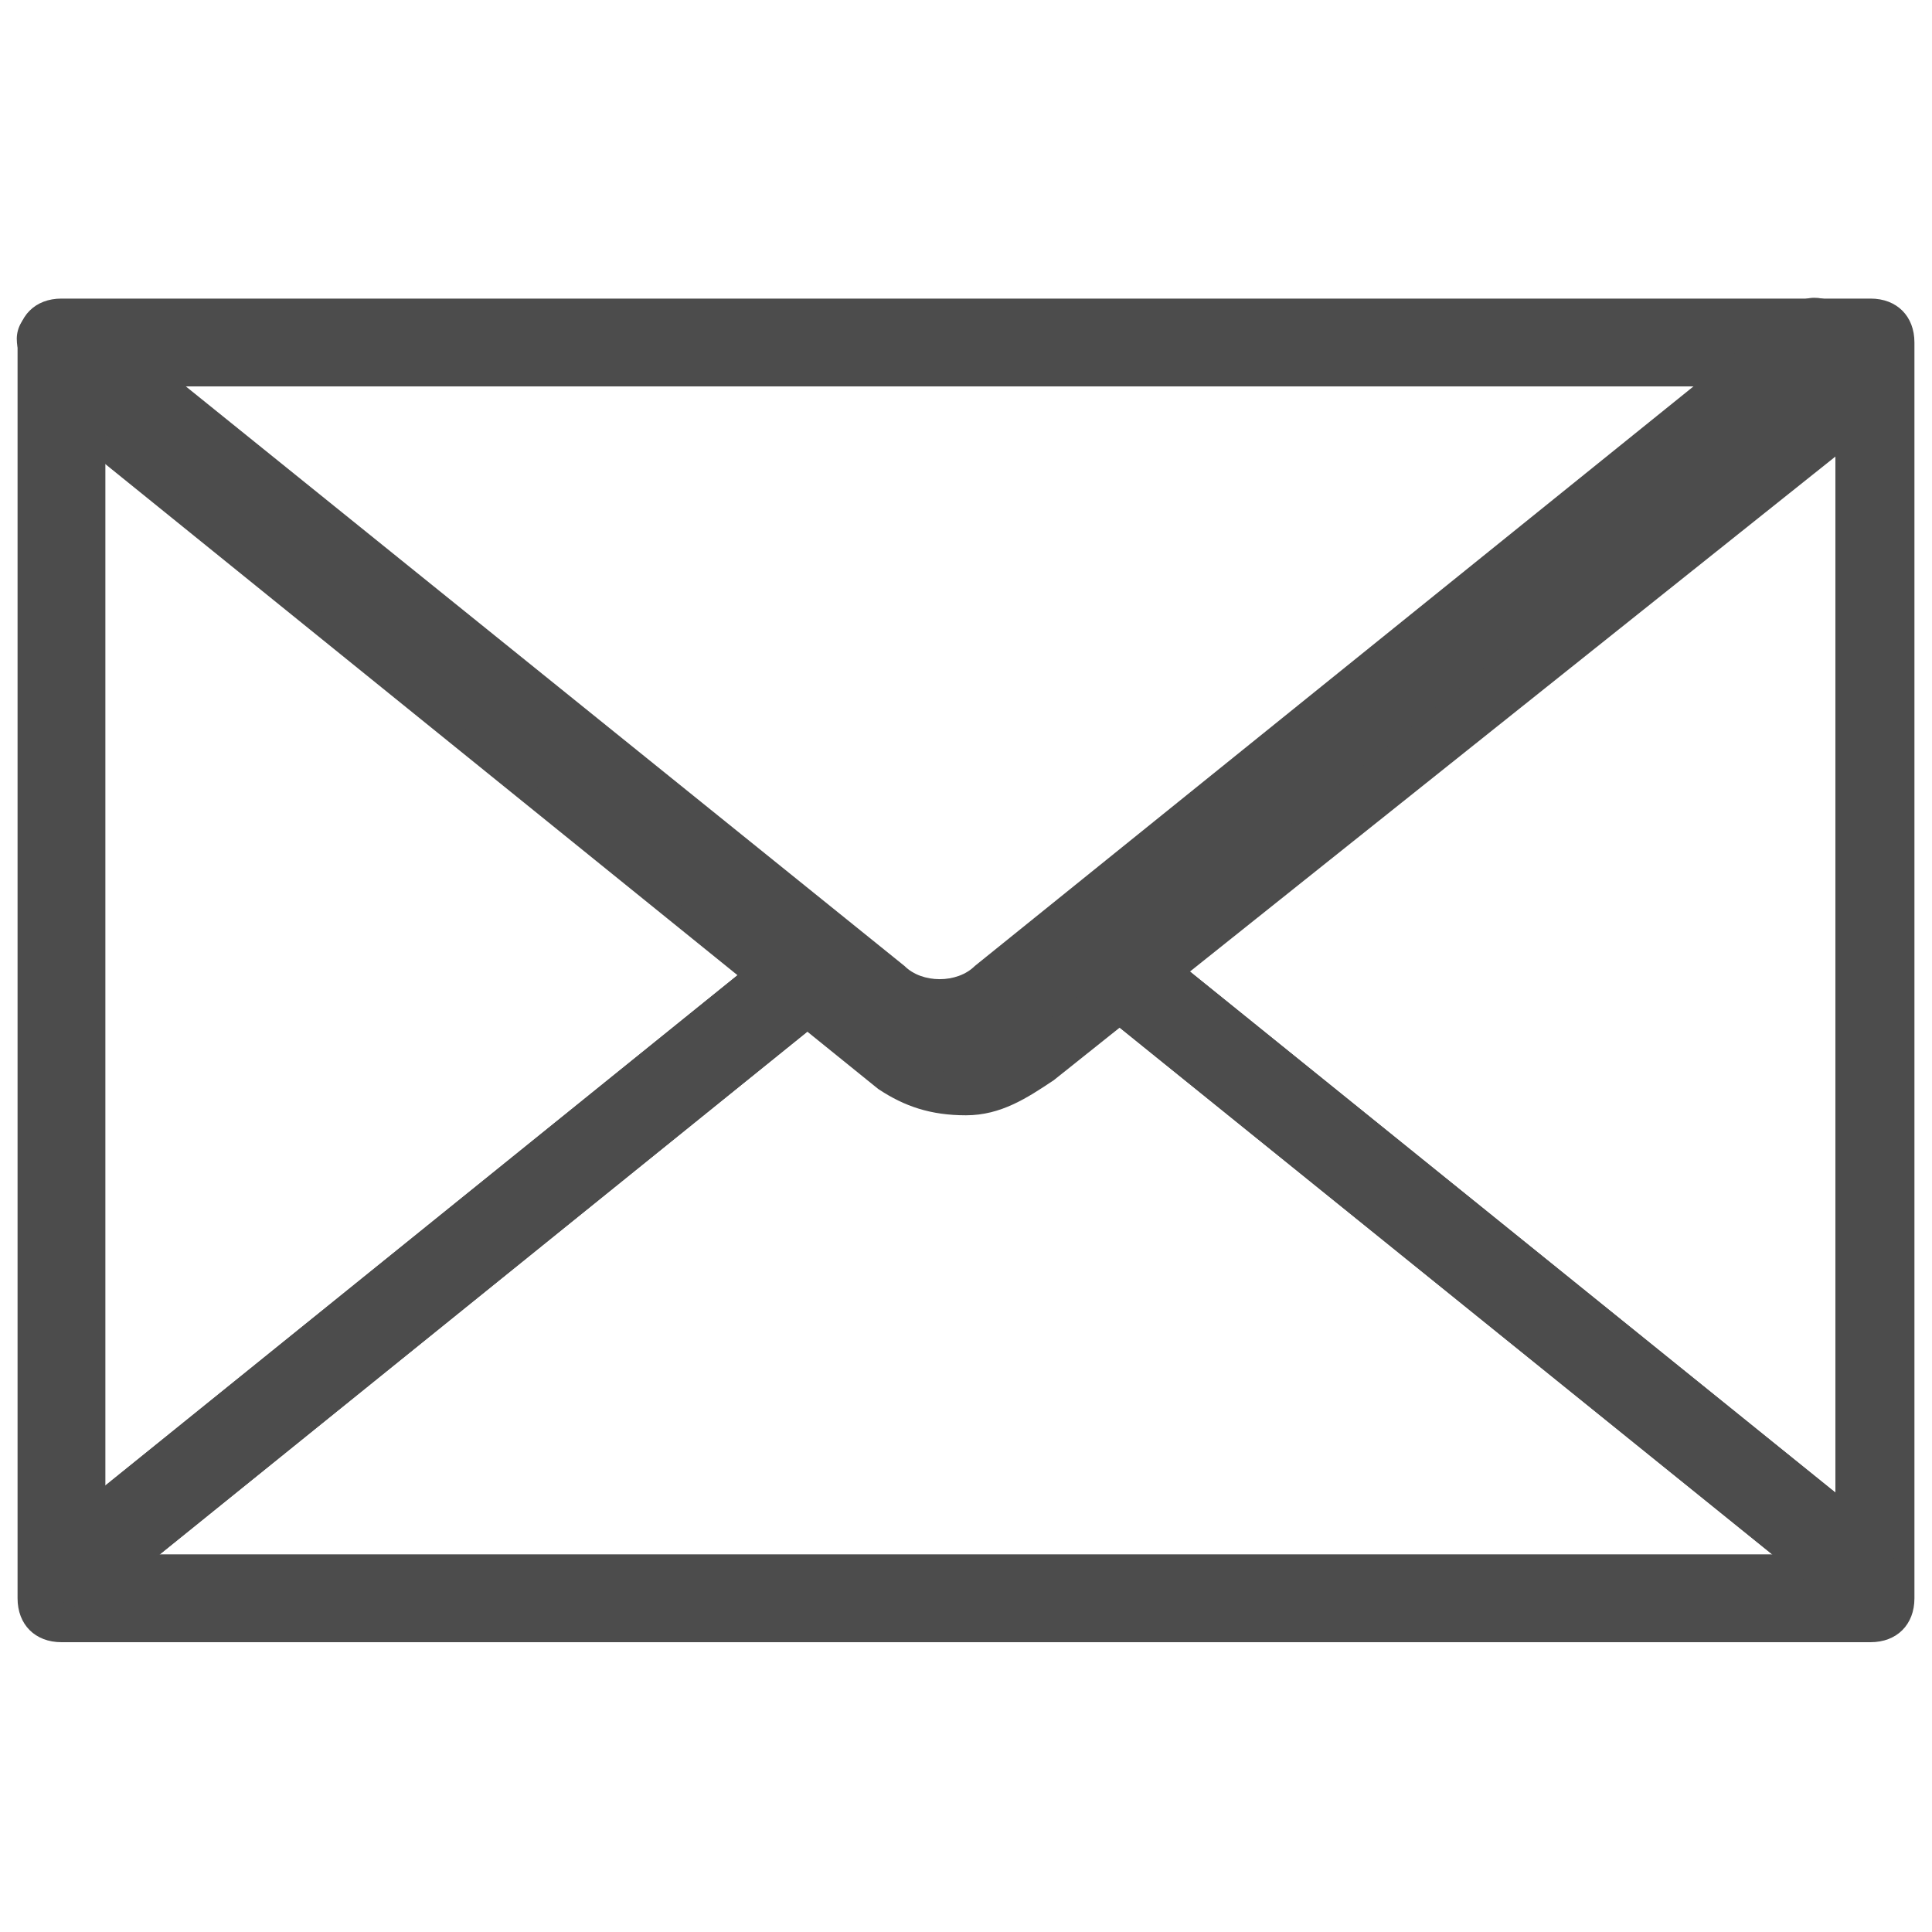
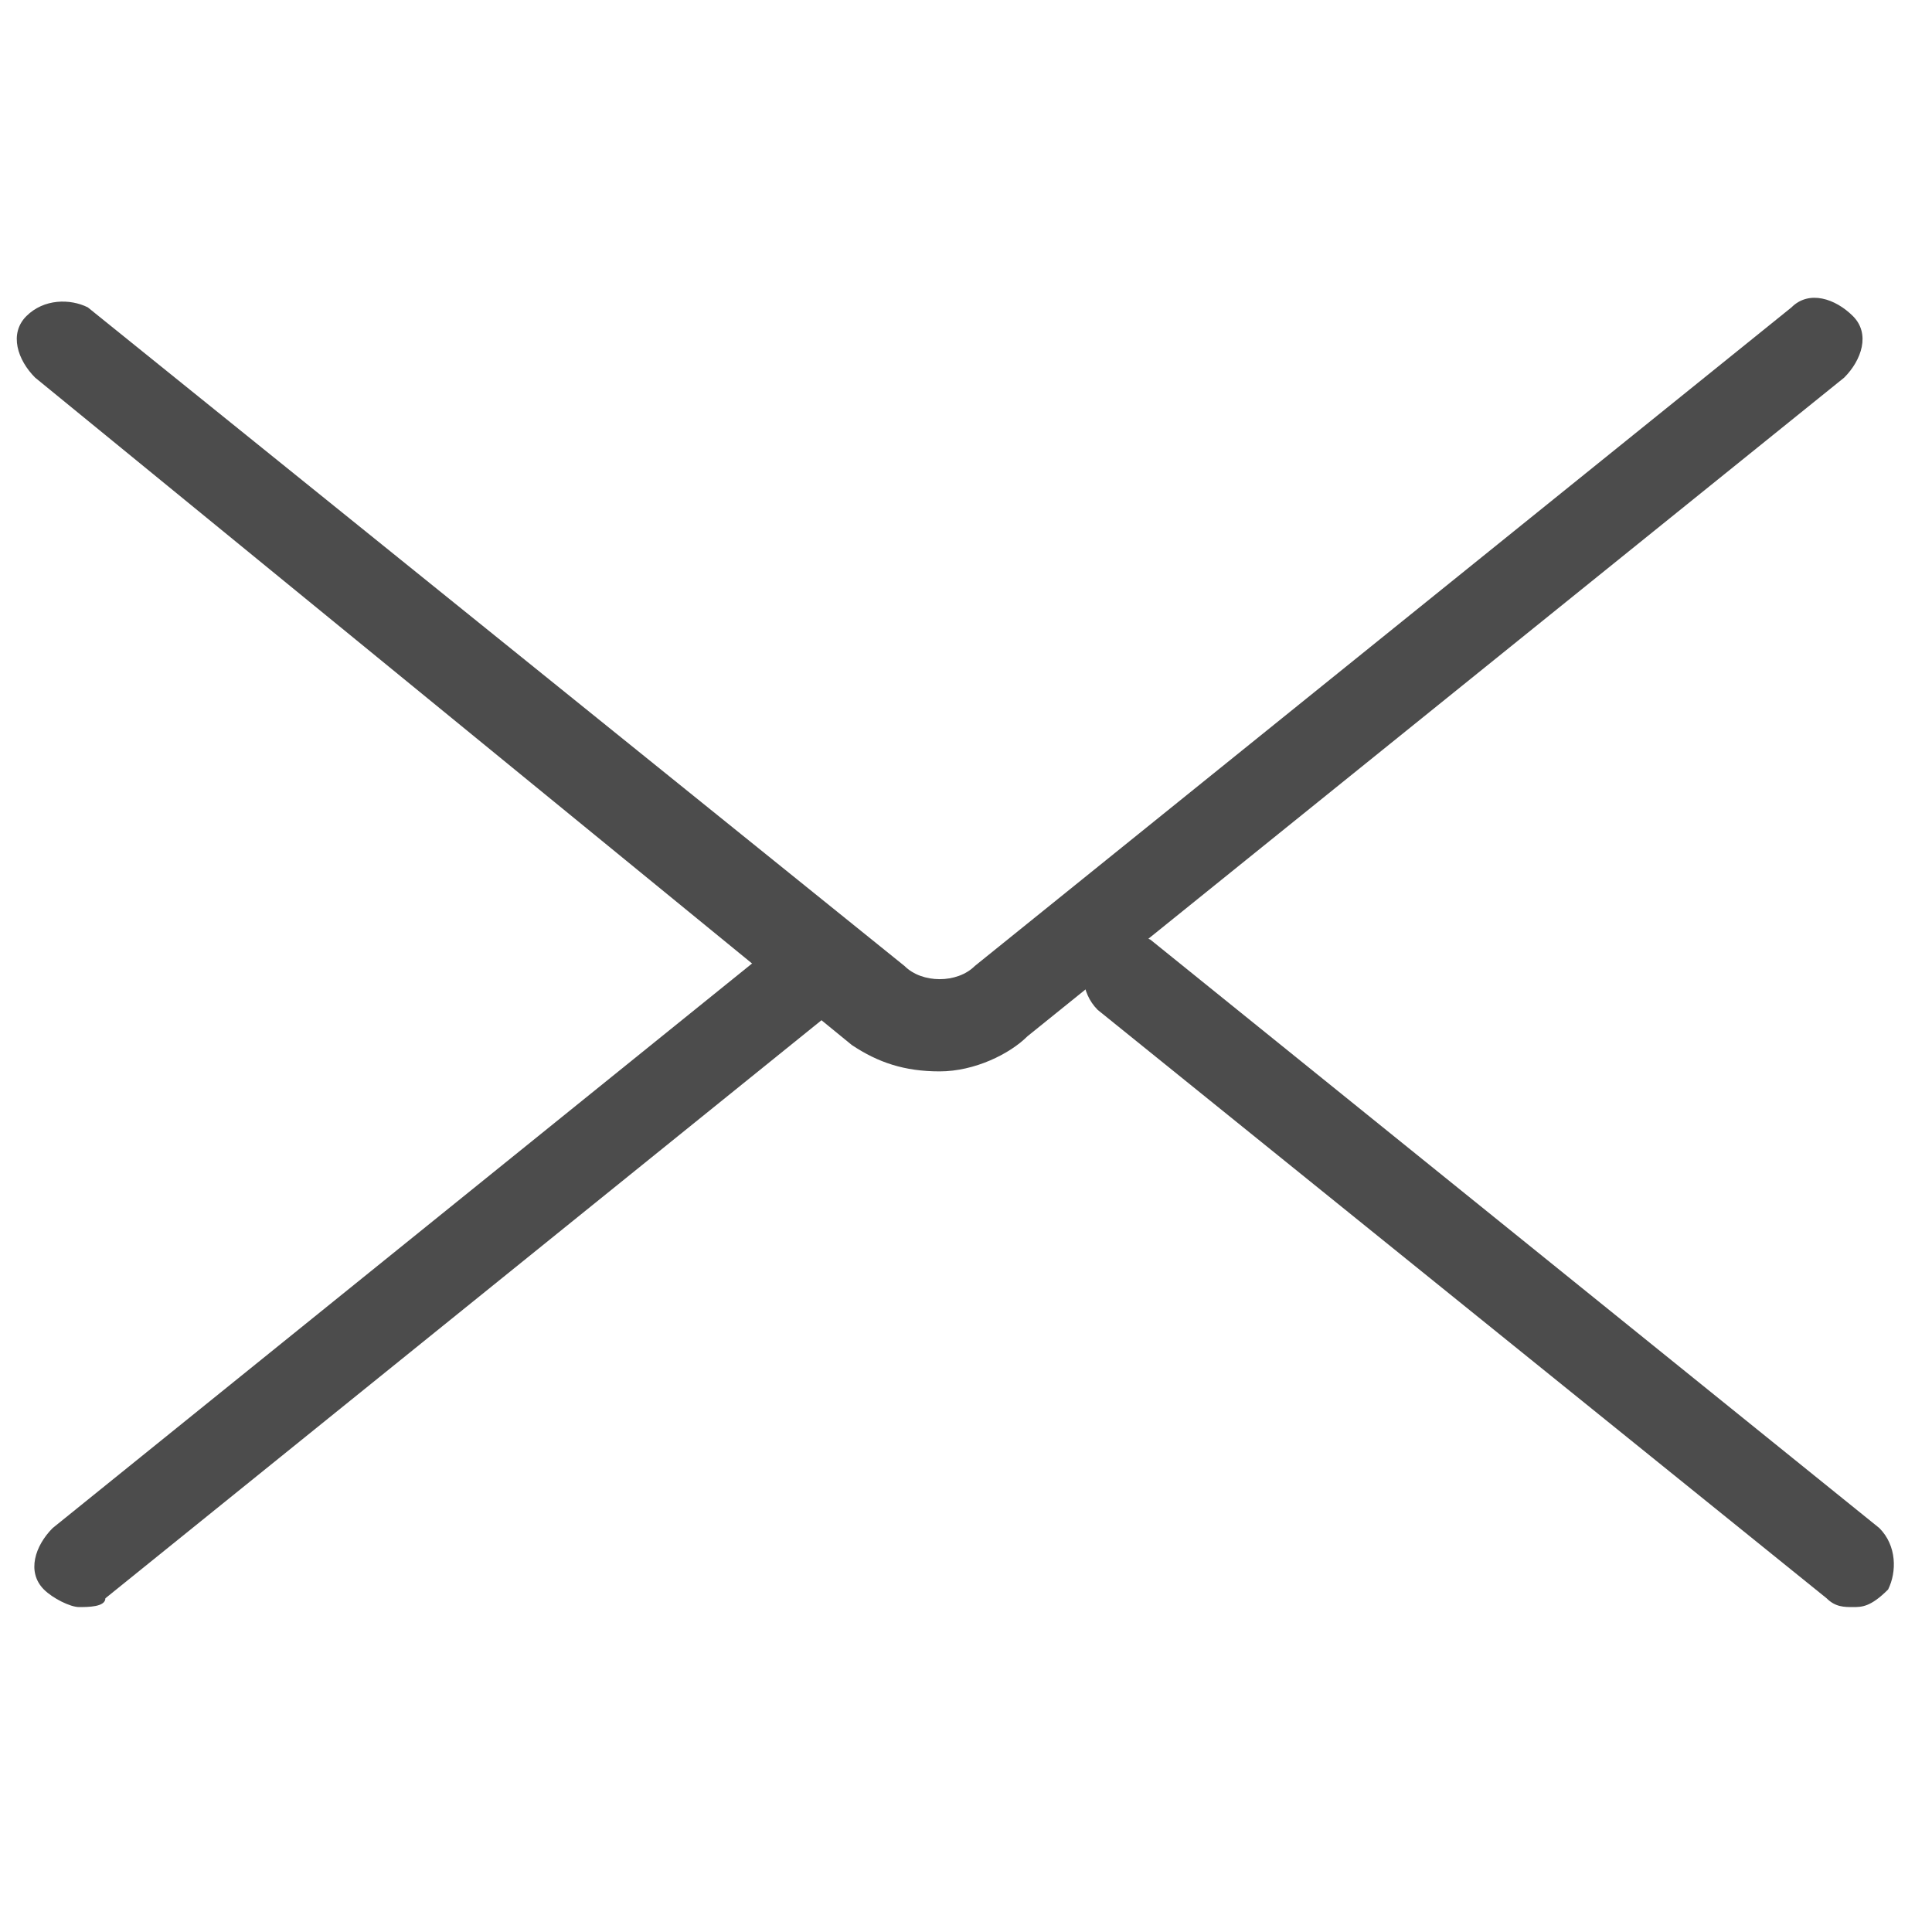
<svg xmlns="http://www.w3.org/2000/svg" viewBox="0 0 22 22">
  <g fill="#4c4c4c">
-     <path d="m.9 18.3c-.1 0-.3-.1-.4-.2-.2-.2-.1-.5.1-.7l8.3-6.7c.2-.2.5-.1.7.1s.1.5-.1.7l-8.3 6.7c0 .1-.2.1-.3.1z" />
    <path d="m21.1 18.3c-.1 0-.2 0-.3-.1l-8.3-6.7c-.2-.2-.2-.5-.1-.7.2-.2.5-.2.7-.1l8.3 6.7c.2.2.2.5.1.7-.2.2-.3.2-.4.2" />
-     <path d="m1.2 17.7h19.7v-13.3h-19.7zm20.1 1h-20.6c-.3 0-.5-.2-.5-.5v-14.3c0-.3.2-.5.5-.5h20.6c.3 0 .5.2.5.5v14.3c0 .3-.2.5-.5.5z" />
-     <path d="m11 12.7c-.4 0-.7-.1-1-.3l-9.4-7.6c-.2-.2-.2-.5 0-.7.1-.2.4-.2.6-.1l9.3 7.5c.2.2.6.2.8 0l9.5-7.5c.2-.2.5-.1.7.1s.1.5-.1.7l-9.4 7.5c-.3.2-.6.4-1 .4" />
    <path d="m.9 18.3c-.1 0-.3-.1-.4-.2-.2-.2-.1-.5.1-.7l8.3-6.7c.2-.2.5-.1.7.1s.1.5-.1.7l-8.3 6.7c0 .1-.2.1-.3.1" />
-     <path d="m21.1 18.3c-.1 0-.2 0-.3-.1l-8.3-6.7c-.2-.2-.2-.5-.1-.7.2-.2.5-.2.7-.1l8.3 6.7c.2.2.2.5.1.7-.2.2-.3.2-.4.2" />
    <path d="m10.7 12.2c-.4 0-.7-.1-1-.3l-9.3-7.6c-.2-.2-.3-.5-.1-.7s.5-.2.7-.1l9.3 7.5c.2.2.6.2.8 0l9.3-7.5c.2-.2.5-.1.7.1s.1.5-.1.7l-9.3 7.5c-.2.2-.6.4-1 .4" />
  </g>
</svg>